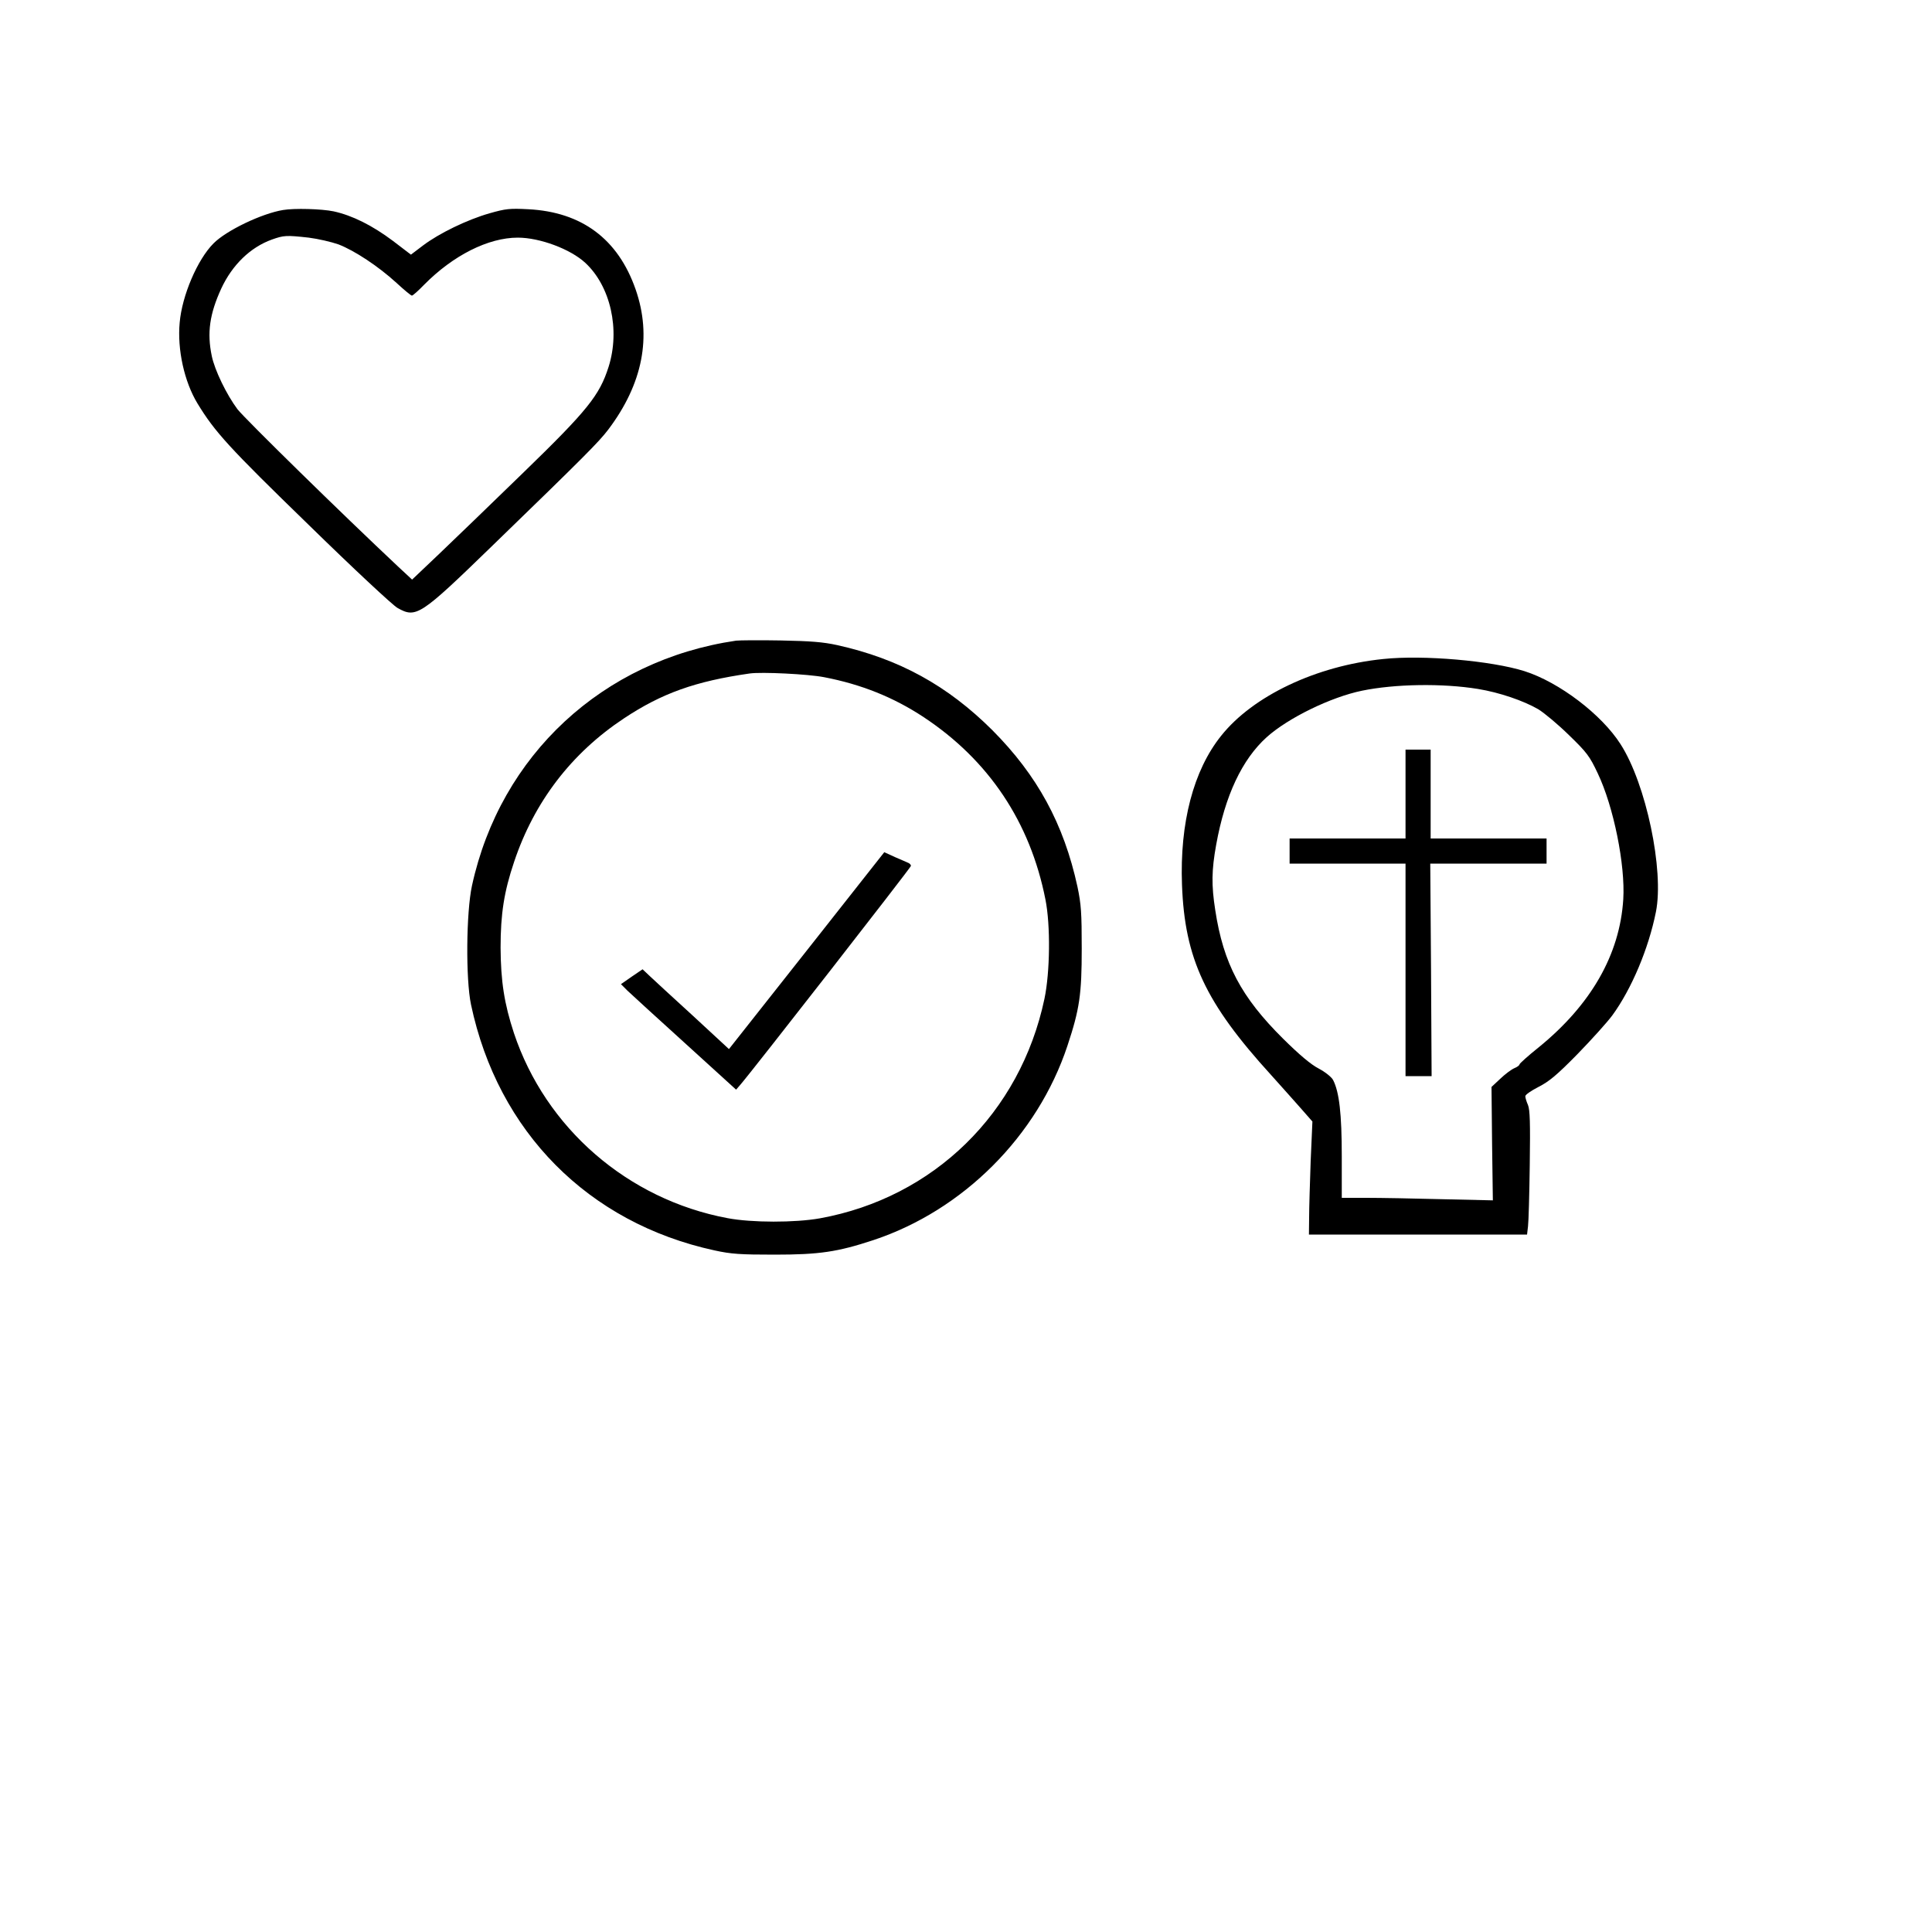
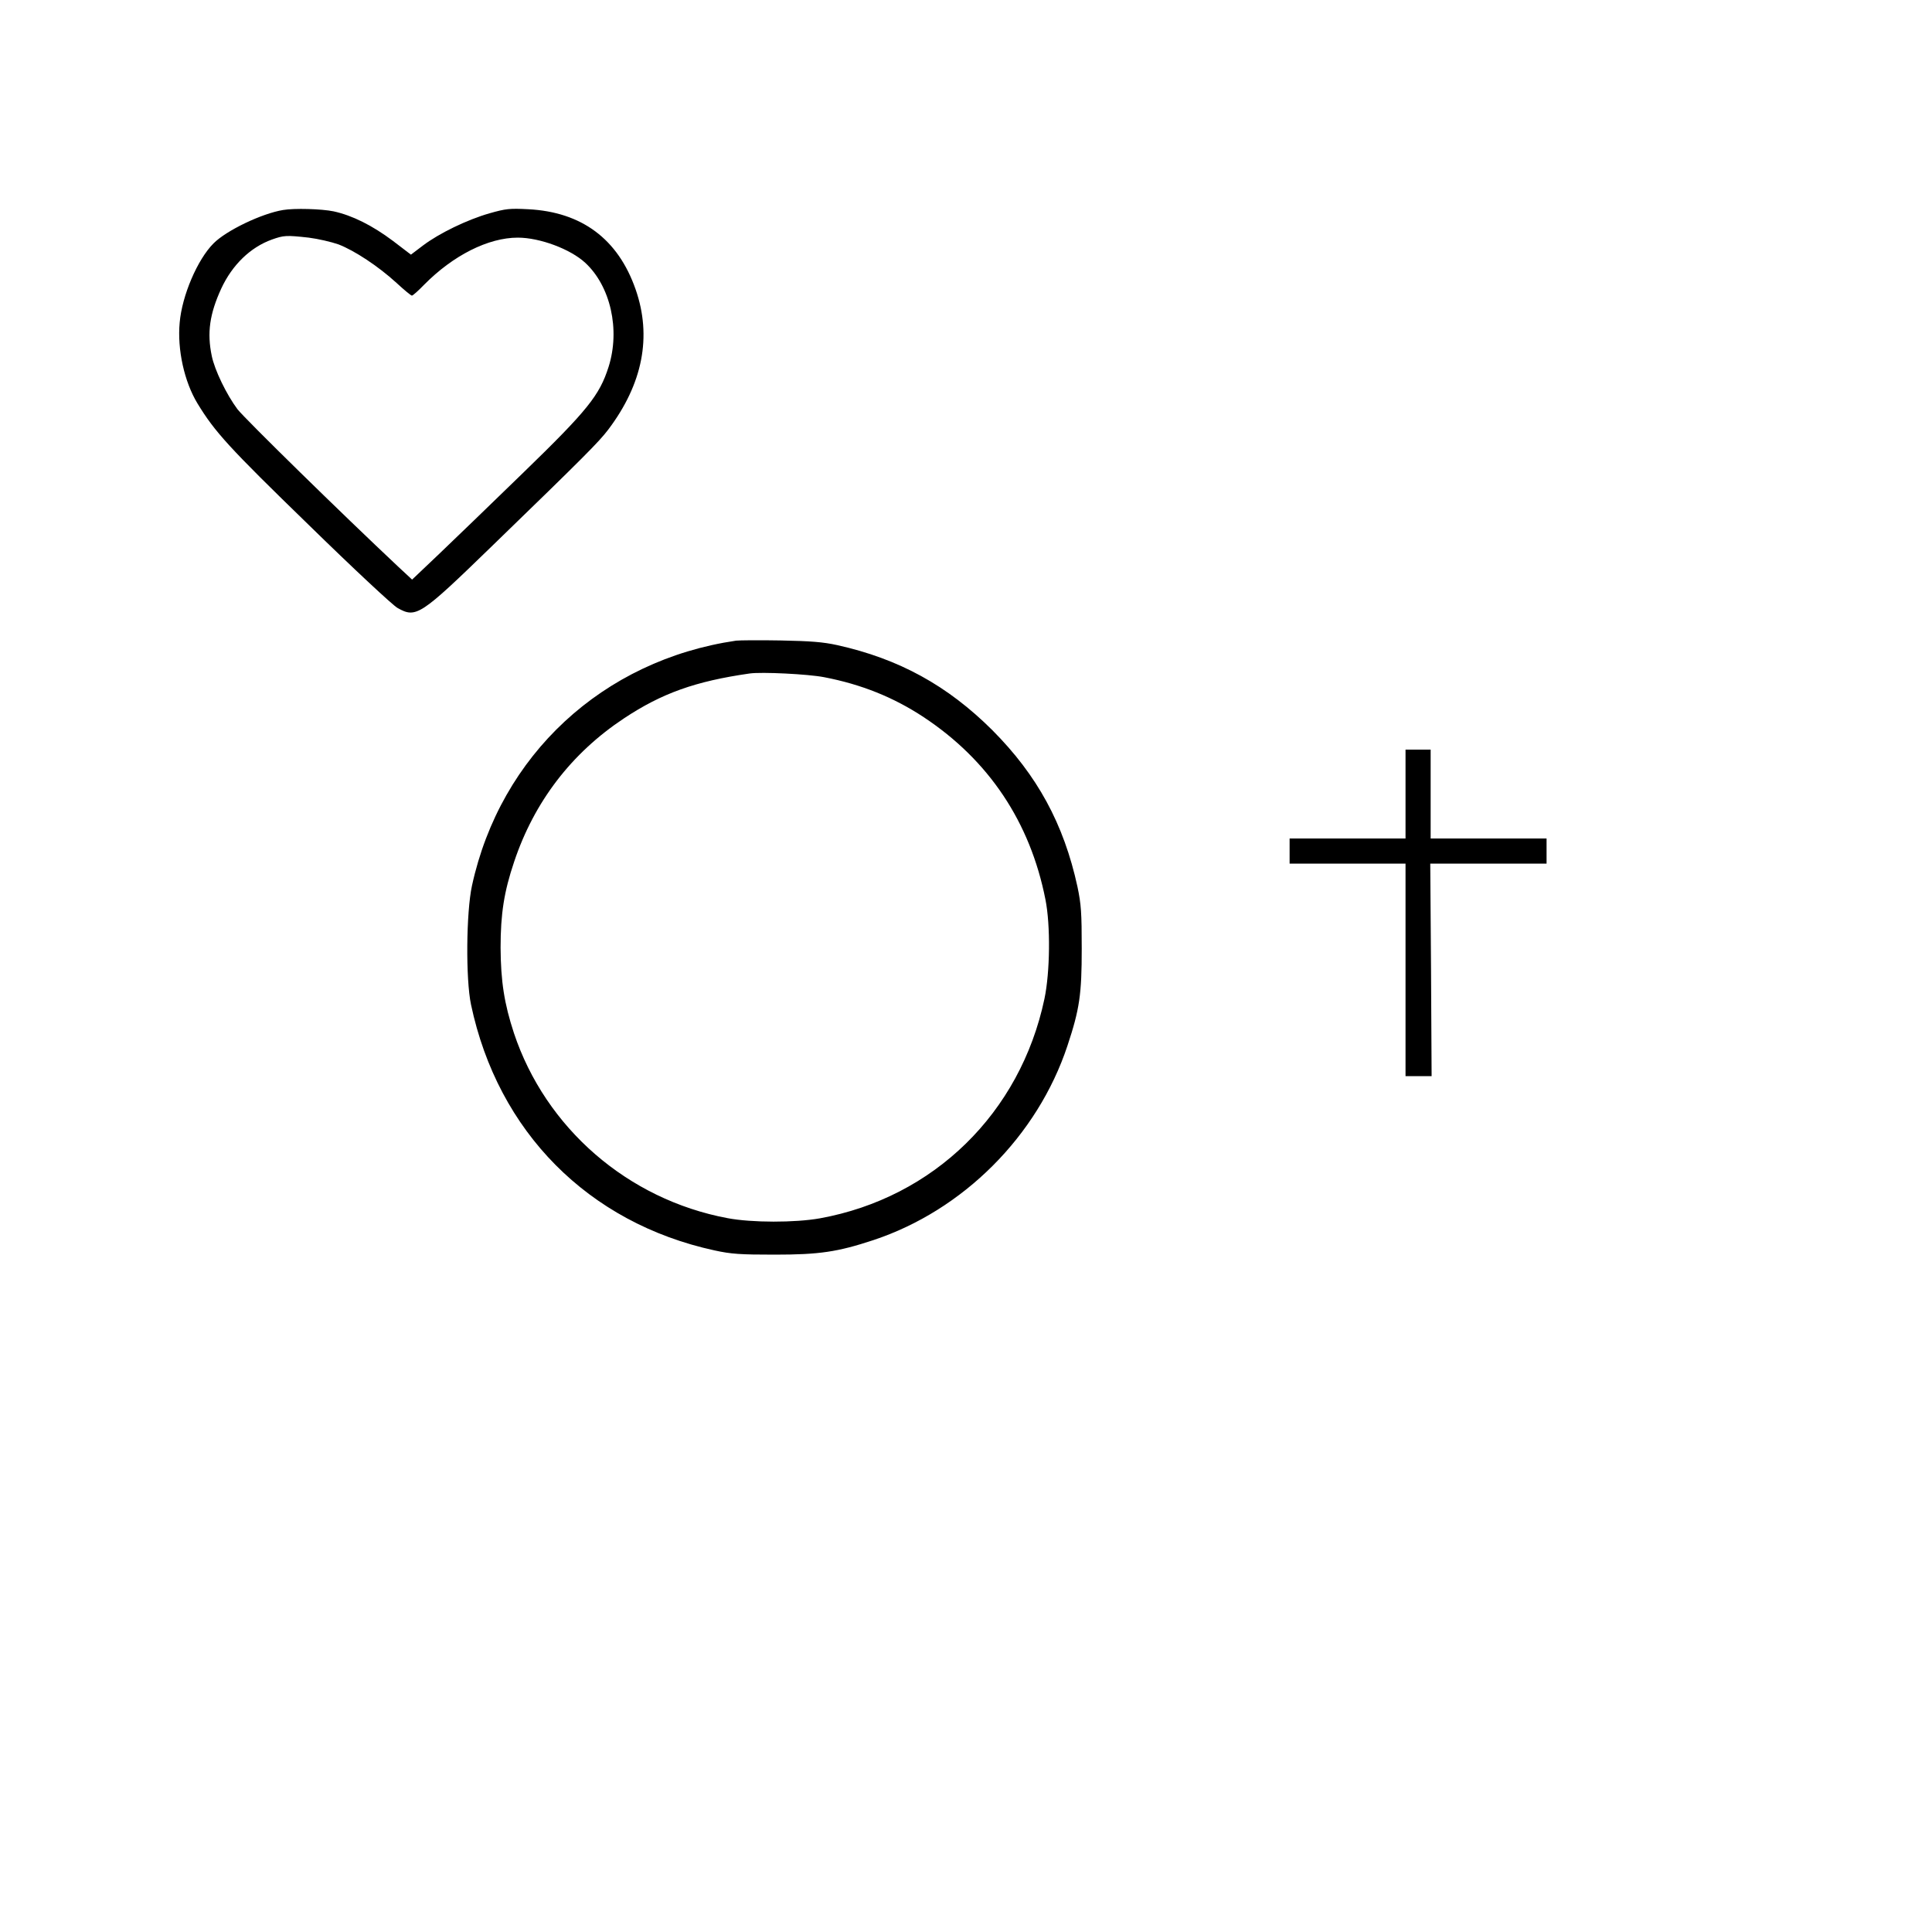
<svg xmlns="http://www.w3.org/2000/svg" version="1.0" width="100mm" height="100mm" viewBox="0 0 955 1000" preserveAspectRatio="xMidYMid meet">
  <g transform="translate(0,1000) scale(0.1,-0.1)" fill="#000000" stroke="none">
    <path d="M1240 8913 c-110 -18 -294 -106 -360 -173 -83 -83 -163 -270 -175 -410 -13 -139 24 -306 92 -418 90 -148 163 -228 576 -629 230 -225 437 -418 460 -430 96 -54 117 -40 487 319 488 473 553 539 603 604 179 237 227 482 142 726 -91 261 -279 401 -556 415 -95 5 -116 3 -200 -21 -116 -33 -262 -104 -345 -167 l-62 -47 -93 71 c-108 81 -211 132 -307 153 -62 13 -204 17 -262 7z m133 -143 c48 -6 117 -22 154 -35 83 -32 206 -113 300 -199 39 -36 75 -66 80 -66 5 0 33 25 63 56 150 152 332 244 485 244 114 0 272 -59 349 -130 131 -121 182 -346 121 -539 -47 -147 -107 -223 -442 -548 -164 -159 -360 -349 -436 -421 l-139 -132 -72 67 c-292 274 -792 764 -832 815 -56 75 -118 202 -133 276 -25 120 -11 217 49 348 57 123 151 214 262 254 62 22 74 23 191 10z" />
    <path d="M3585 6684 c-690 -101 -1220 -592 -1367 -1268 -30 -137 -33 -484 -5 -616 139 -658 607 -1130 1260 -1272 87 -19 133 -22 312 -22 231 0 325 14 510 75 465 154 850 539 1005 1006 63 190 74 266 74 503 0 186 -3 229 -22 320 -71 326 -208 577 -441 811 -232 231 -483 369 -803 440 -73 16 -137 21 -293 24 -110 2 -213 1 -230 -1z m455 -189 c193 -37 360 -104 516 -207 337 -223 551 -543 630 -943 27 -134 24 -377 -5 -515 -125 -591 -573 -1029 -1162 -1136 -129 -23 -353 -23 -479 1 -516 97 -941 466 -1105 958 -50 152 -68 268 -69 442 0 175 18 290 70 444 104 311 297 563 569 743 196 130 370 192 650 232 61 9 303 -3 385 -19z" />
-     <path d="M3950 5079 l-402 -509 -186 172 c-103 94 -204 187 -224 206 l-37 35 -56 -38 -56 -39 33 -33 c18 -17 152 -140 298 -272 l265 -241 20 23 c54 61 885 1127 885 1135 0 6 -6 12 -12 15 -7 3 -38 17 -69 30 l-57 26 -402 -510z" />
-     <path d="M6935 6589 c-347 -35 -675 -191 -839 -397 -144 -179 -215 -452 -203 -772 14 -382 121 -611 461 -984 55 -61 126 -141 157 -176 l57 -65 -9 -205 c-4 -113 -8 -244 -8 -292 l-1 -88 564 0 565 0 5 43 c3 23 7 166 9 318 3 218 1 283 -9 309 -8 18 -14 38 -14 46 0 8 31 29 68 48 55 28 95 61 202 170 73 75 154 165 180 200 100 137 188 346 226 536 43 215 -51 663 -183 868 -98 154 -318 321 -497 378 -171 54 -524 85 -731 63z m490 -155 c111 -18 236 -61 312 -105 31 -19 103 -79 159 -134 93 -90 107 -109 149 -198 82 -172 143 -474 132 -652 -18 -286 -167 -546 -439 -767 -54 -43 -98 -83 -98 -87 0 -5 -12 -14 -27 -20 -16 -7 -48 -31 -73 -55 l-45 -42 3 -294 4 -293 -264 6 c-145 4 -320 7 -390 7 l-128 0 0 215 c0 219 -13 333 -45 395 -8 15 -40 41 -74 59 -41 21 -101 72 -184 154 -218 216 -310 390 -352 667 -20 128 -19 206 5 338 46 255 134 441 261 556 111 100 333 208 494 241 170 35 416 39 600 9z" />
    <path d="M7050 5890 l0 -230 -300 0 -300 0 0 -65 0 -65 300 0 300 0 0 -550 0 -550 68 0 67 0 -3 550 -4 550 301 0 301 0 0 65 0 65 -300 0 -300 0 0 230 0 230 -65 0 -65 0 0 -230z" />
  </g>
</svg>